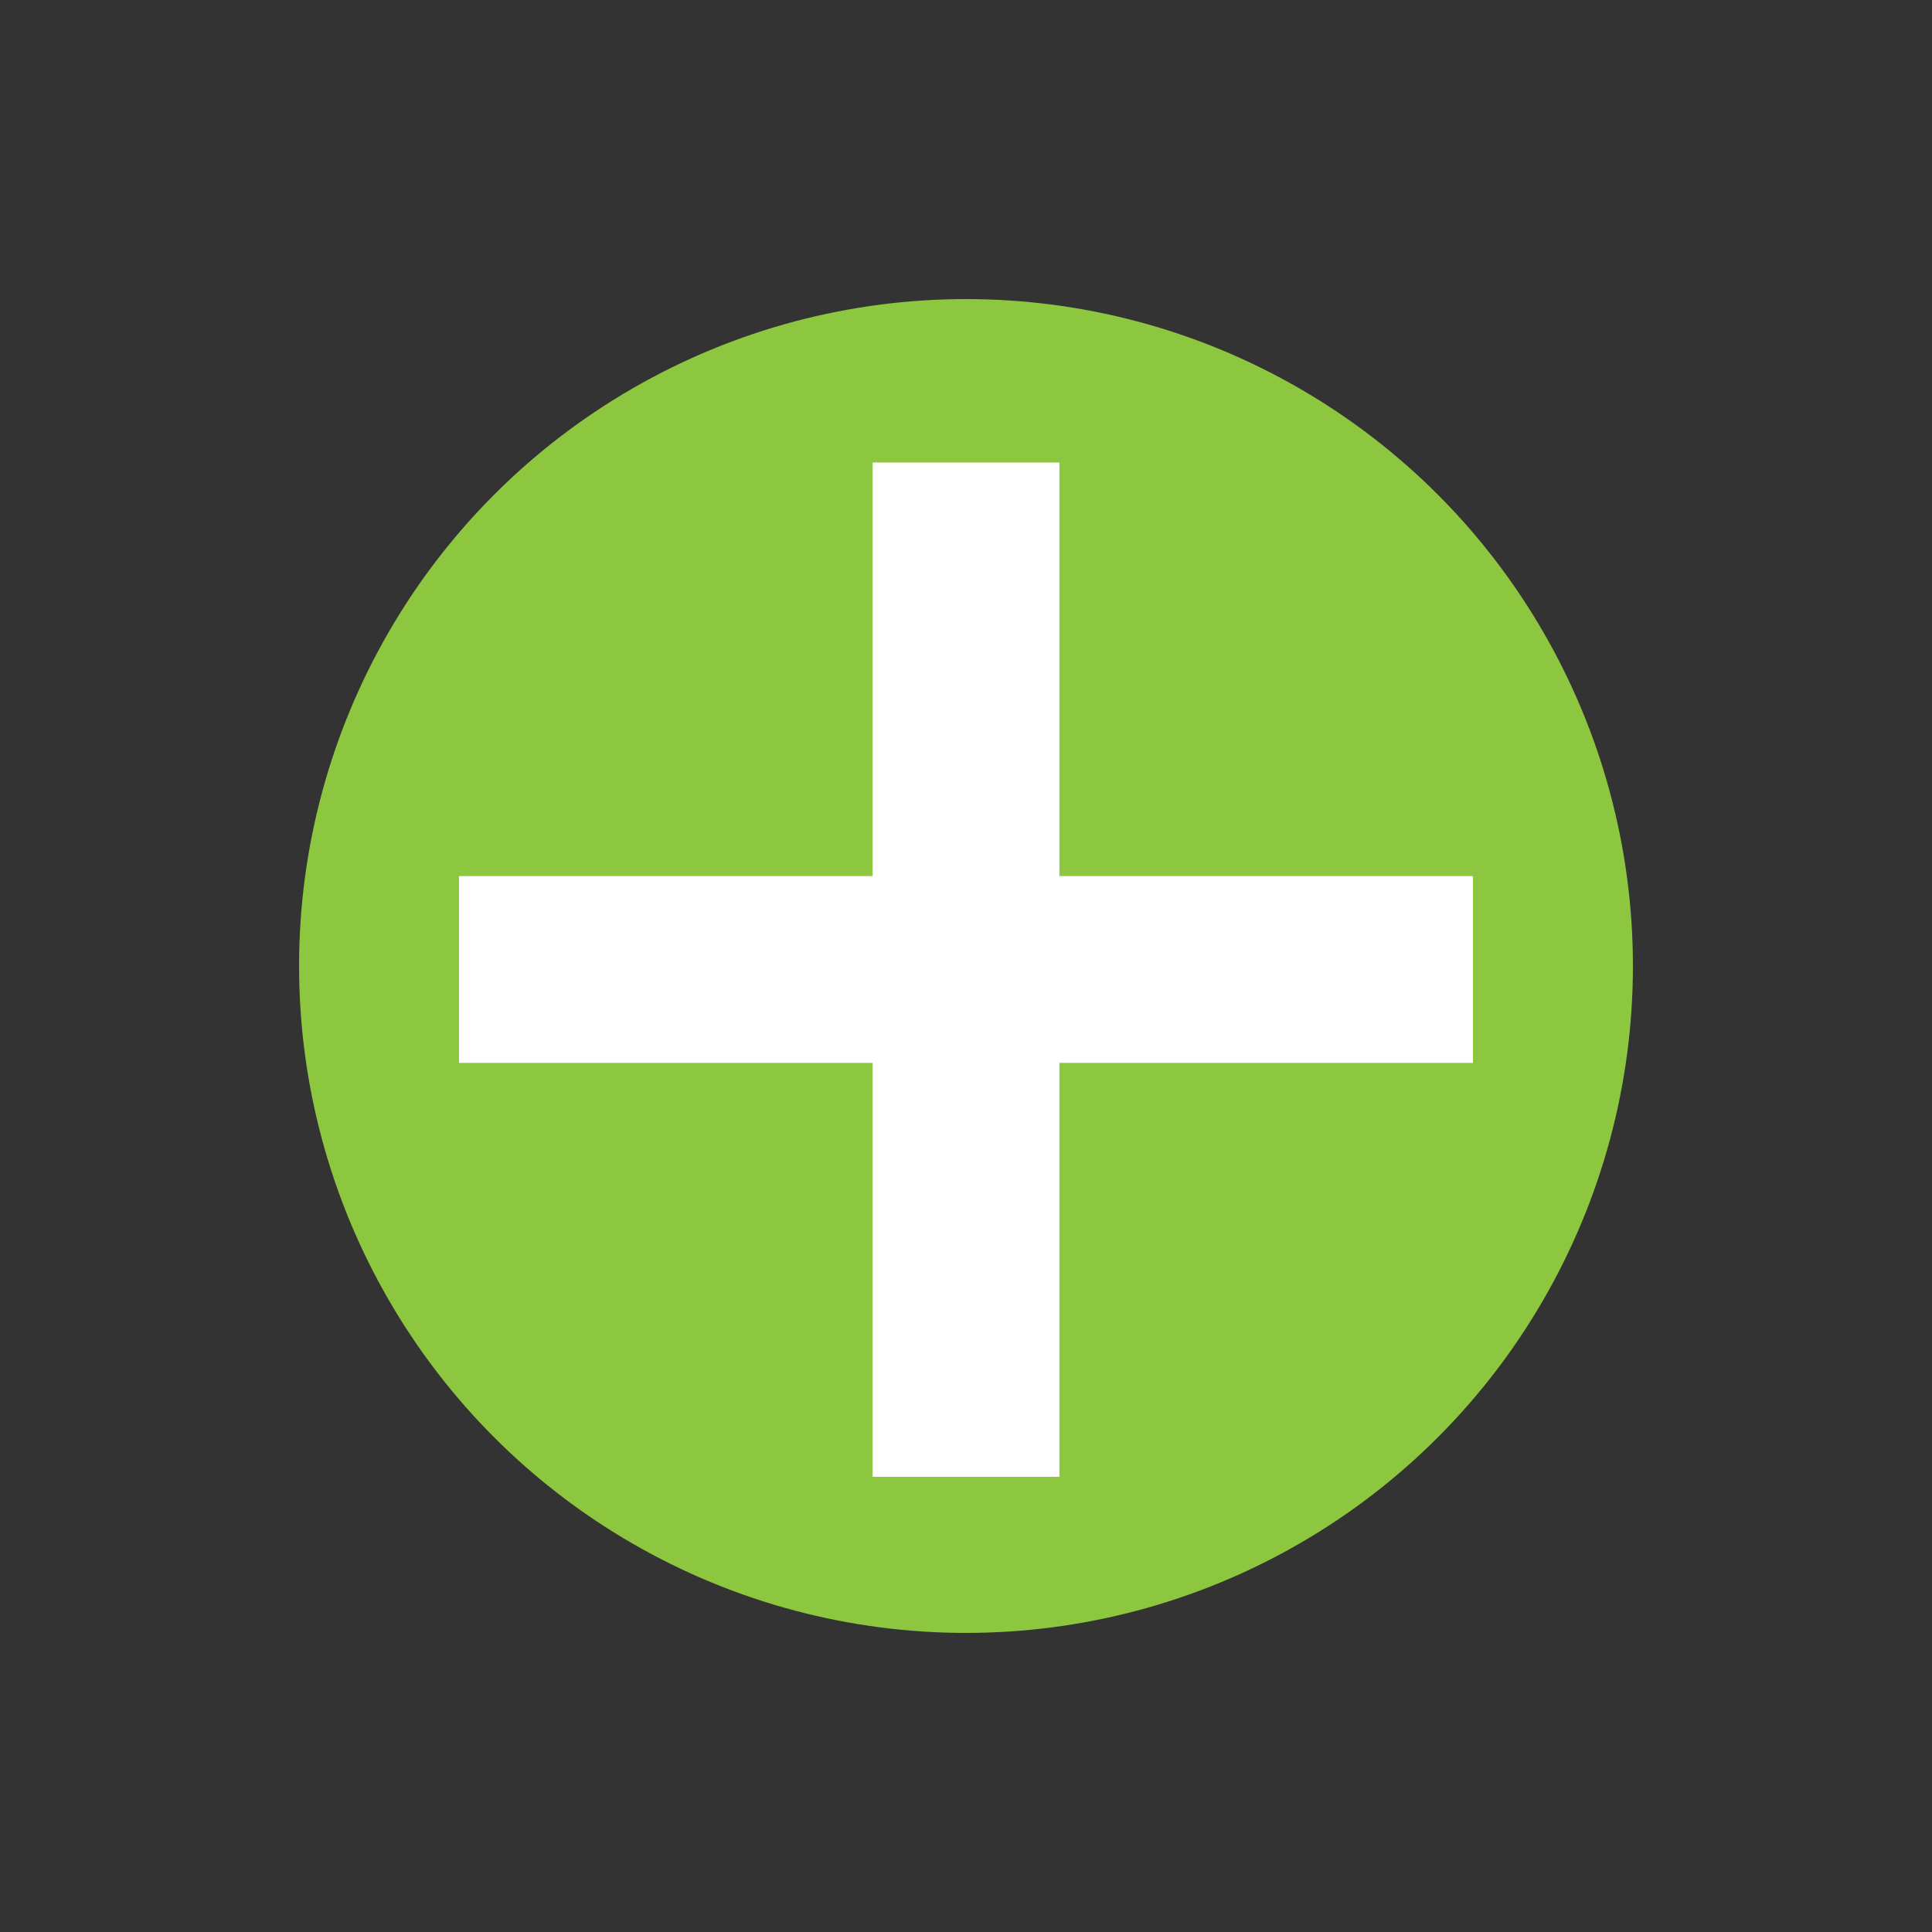
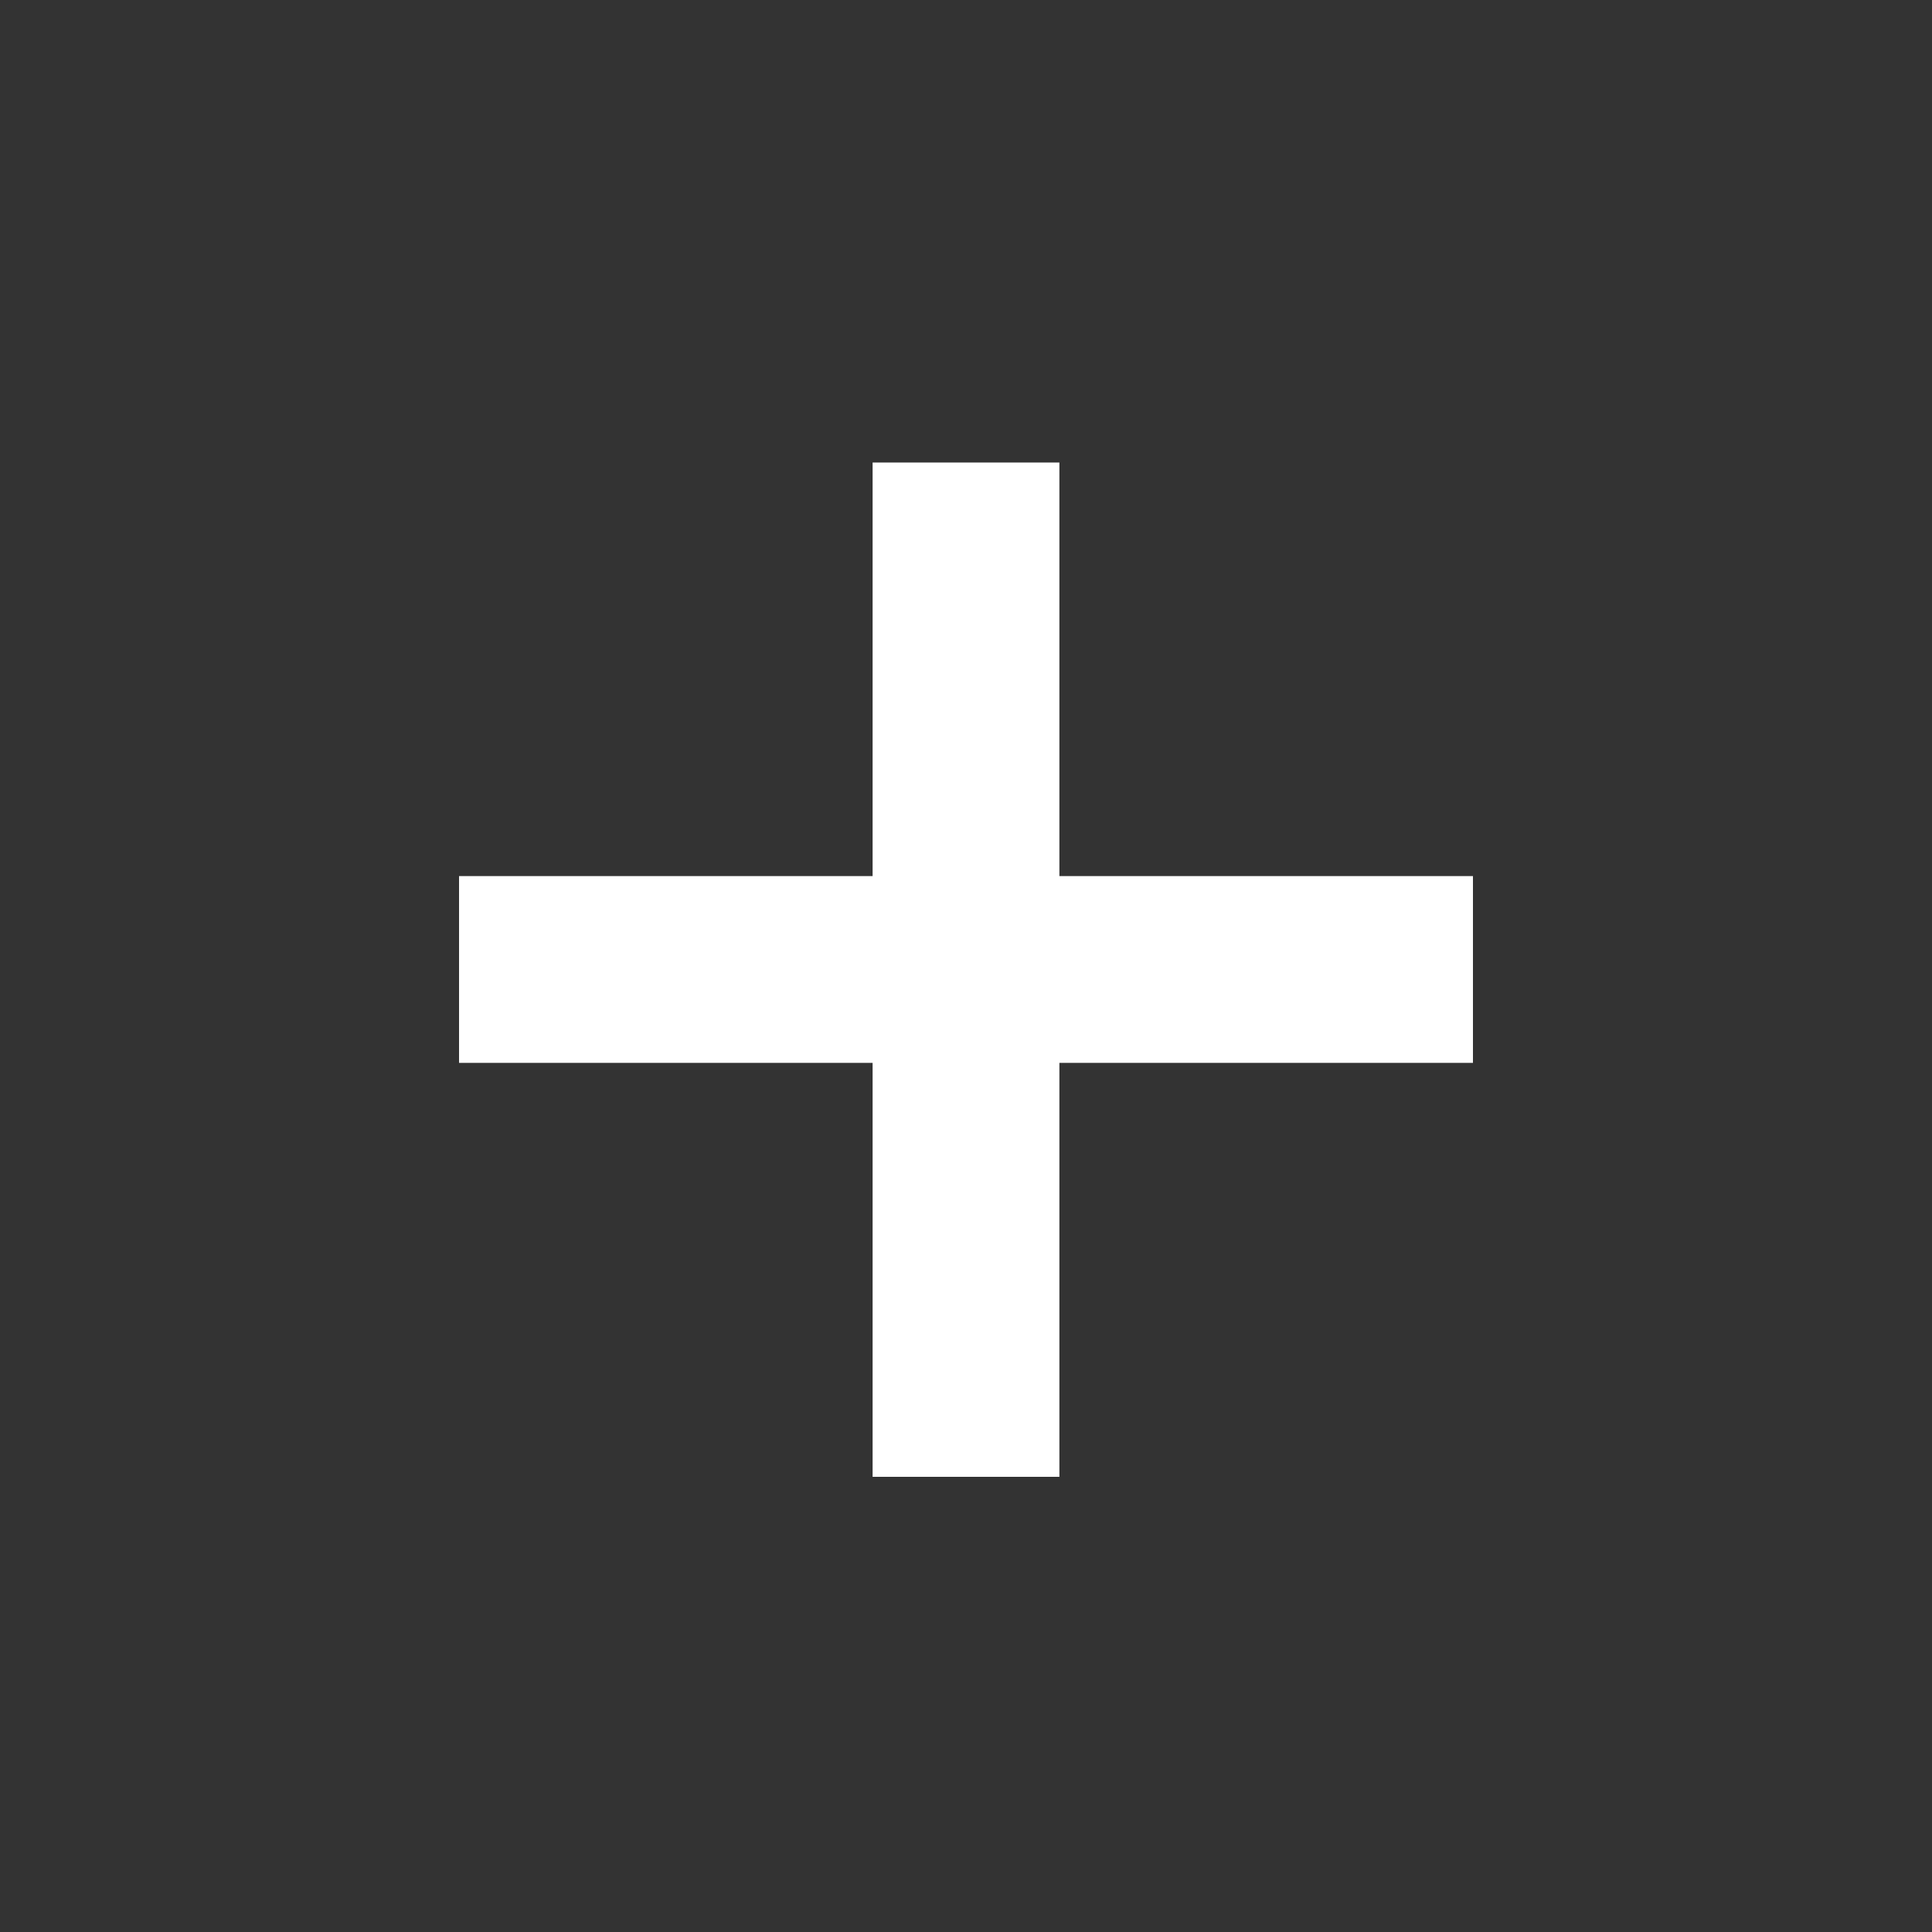
<svg xmlns="http://www.w3.org/2000/svg" version="1.1" id="Layer_1" x="0px" y="0px" viewBox="0 0 50 50" style="enable-background:new 0 0 50 50;" xml:space="preserve">
  <rect x="0" y="0" width="50" height="50" fill="#333333" stroke="none" />
  <style type="text/css"> .st0{fill:#8DC63F;} .st1{fill:none;stroke:#FFFFFF;stroke-width:4.834;stroke-miterlimit:10;} </style>
-   <circle class="st0" cx="25" cy="25" r="17.26" />
  <line class="st1" x1="25" y1="11.97" x2="25" y2="38.22" />
  <line class="st1" x1="38.12" y1="25.09" x2="11.88" y2="25.09" />
</svg>